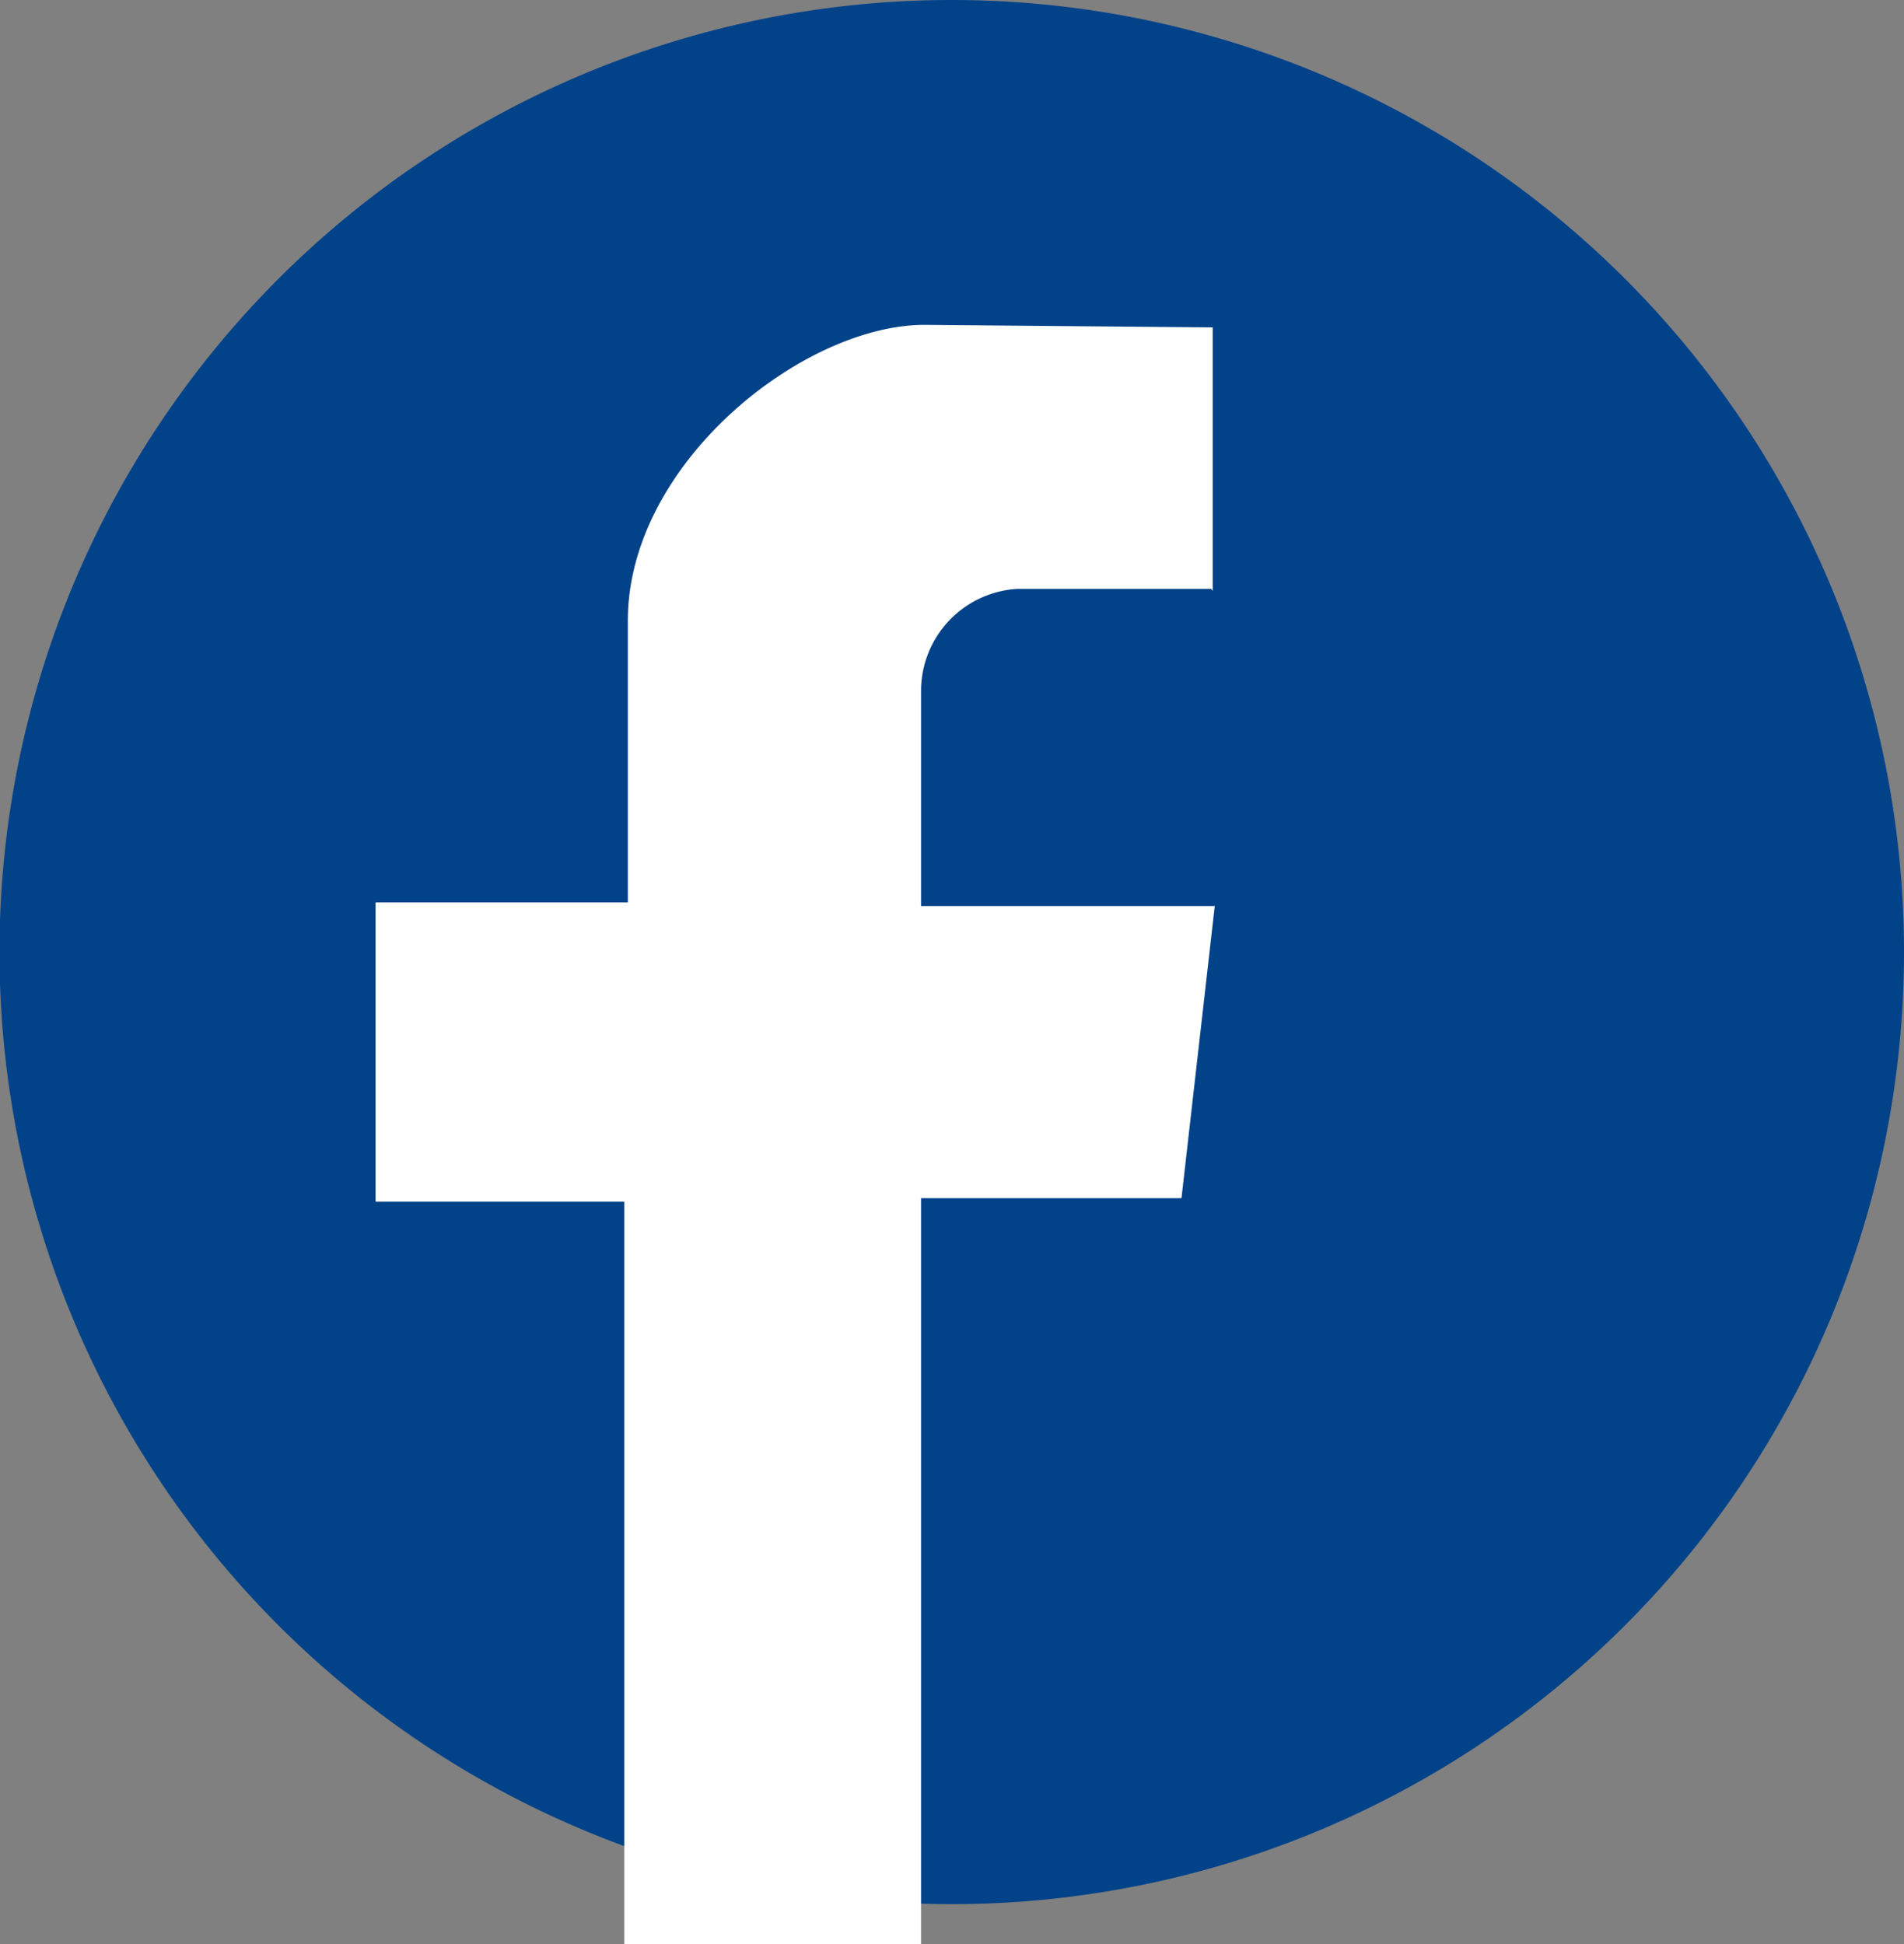
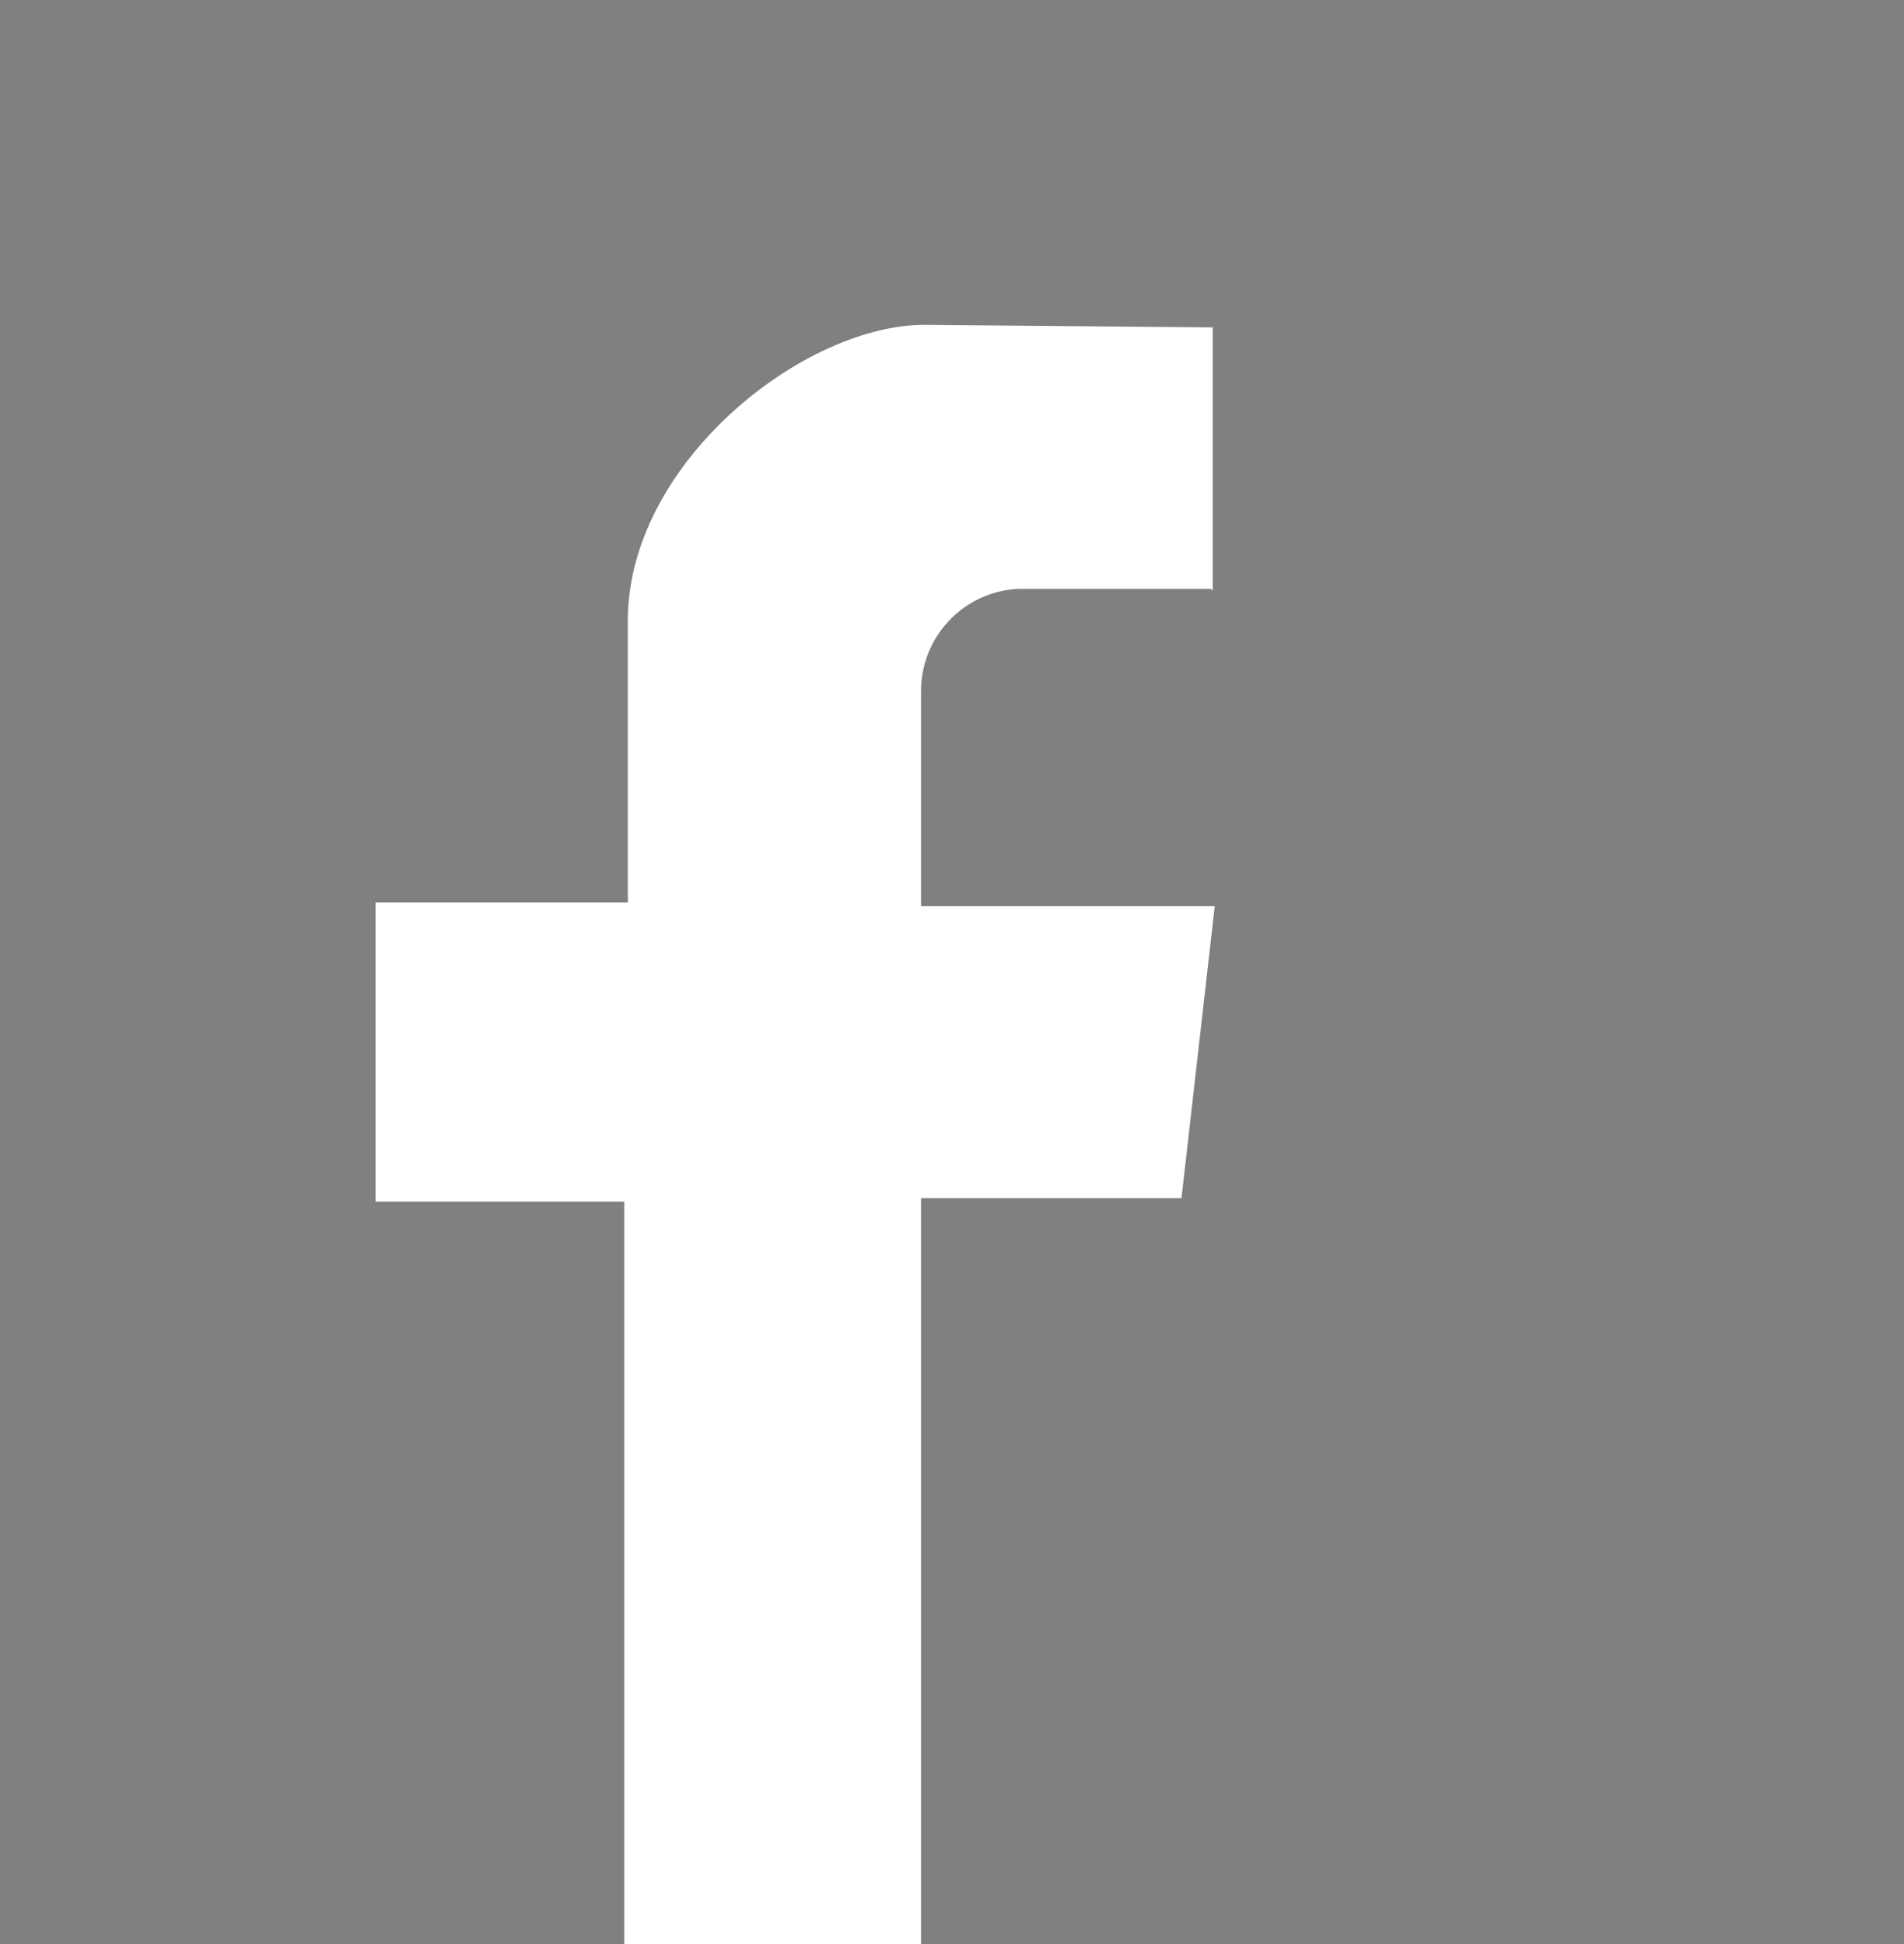
<svg xmlns="http://www.w3.org/2000/svg" viewBox="0 0 37.21 38">
  <rect x="0" y="0" width="37.21" height="38" fill="#808080" stroke="none" />
  <defs>
    <style>.cls-1{fill:#024289;}.cls-2{fill:#fff;}</style>
  </defs>
  <title>fb</title>
  <g id="Capa_2" data-name="Capa 2">
    <g id="Capa_1-2" data-name="Capa 1">
-       <path class="cls-1" d="M37.21,18.6A18.61,18.61,0,1,1,18.6,0,18.61,18.61,0,0,1,37.21,18.6" />
      <path class="cls-2" d="M23.7,11.55V6.4l-5.63-.05c-2.38,0-5.8,2.71-5.8,5.78v5.51H7.34v5.85H12.2V38H18V23.42h5.09l.65-5.71H18v-4.2a2,2,0,0,1,1.89-2l3.78,0" />
    </g>
  </g>
</svg>